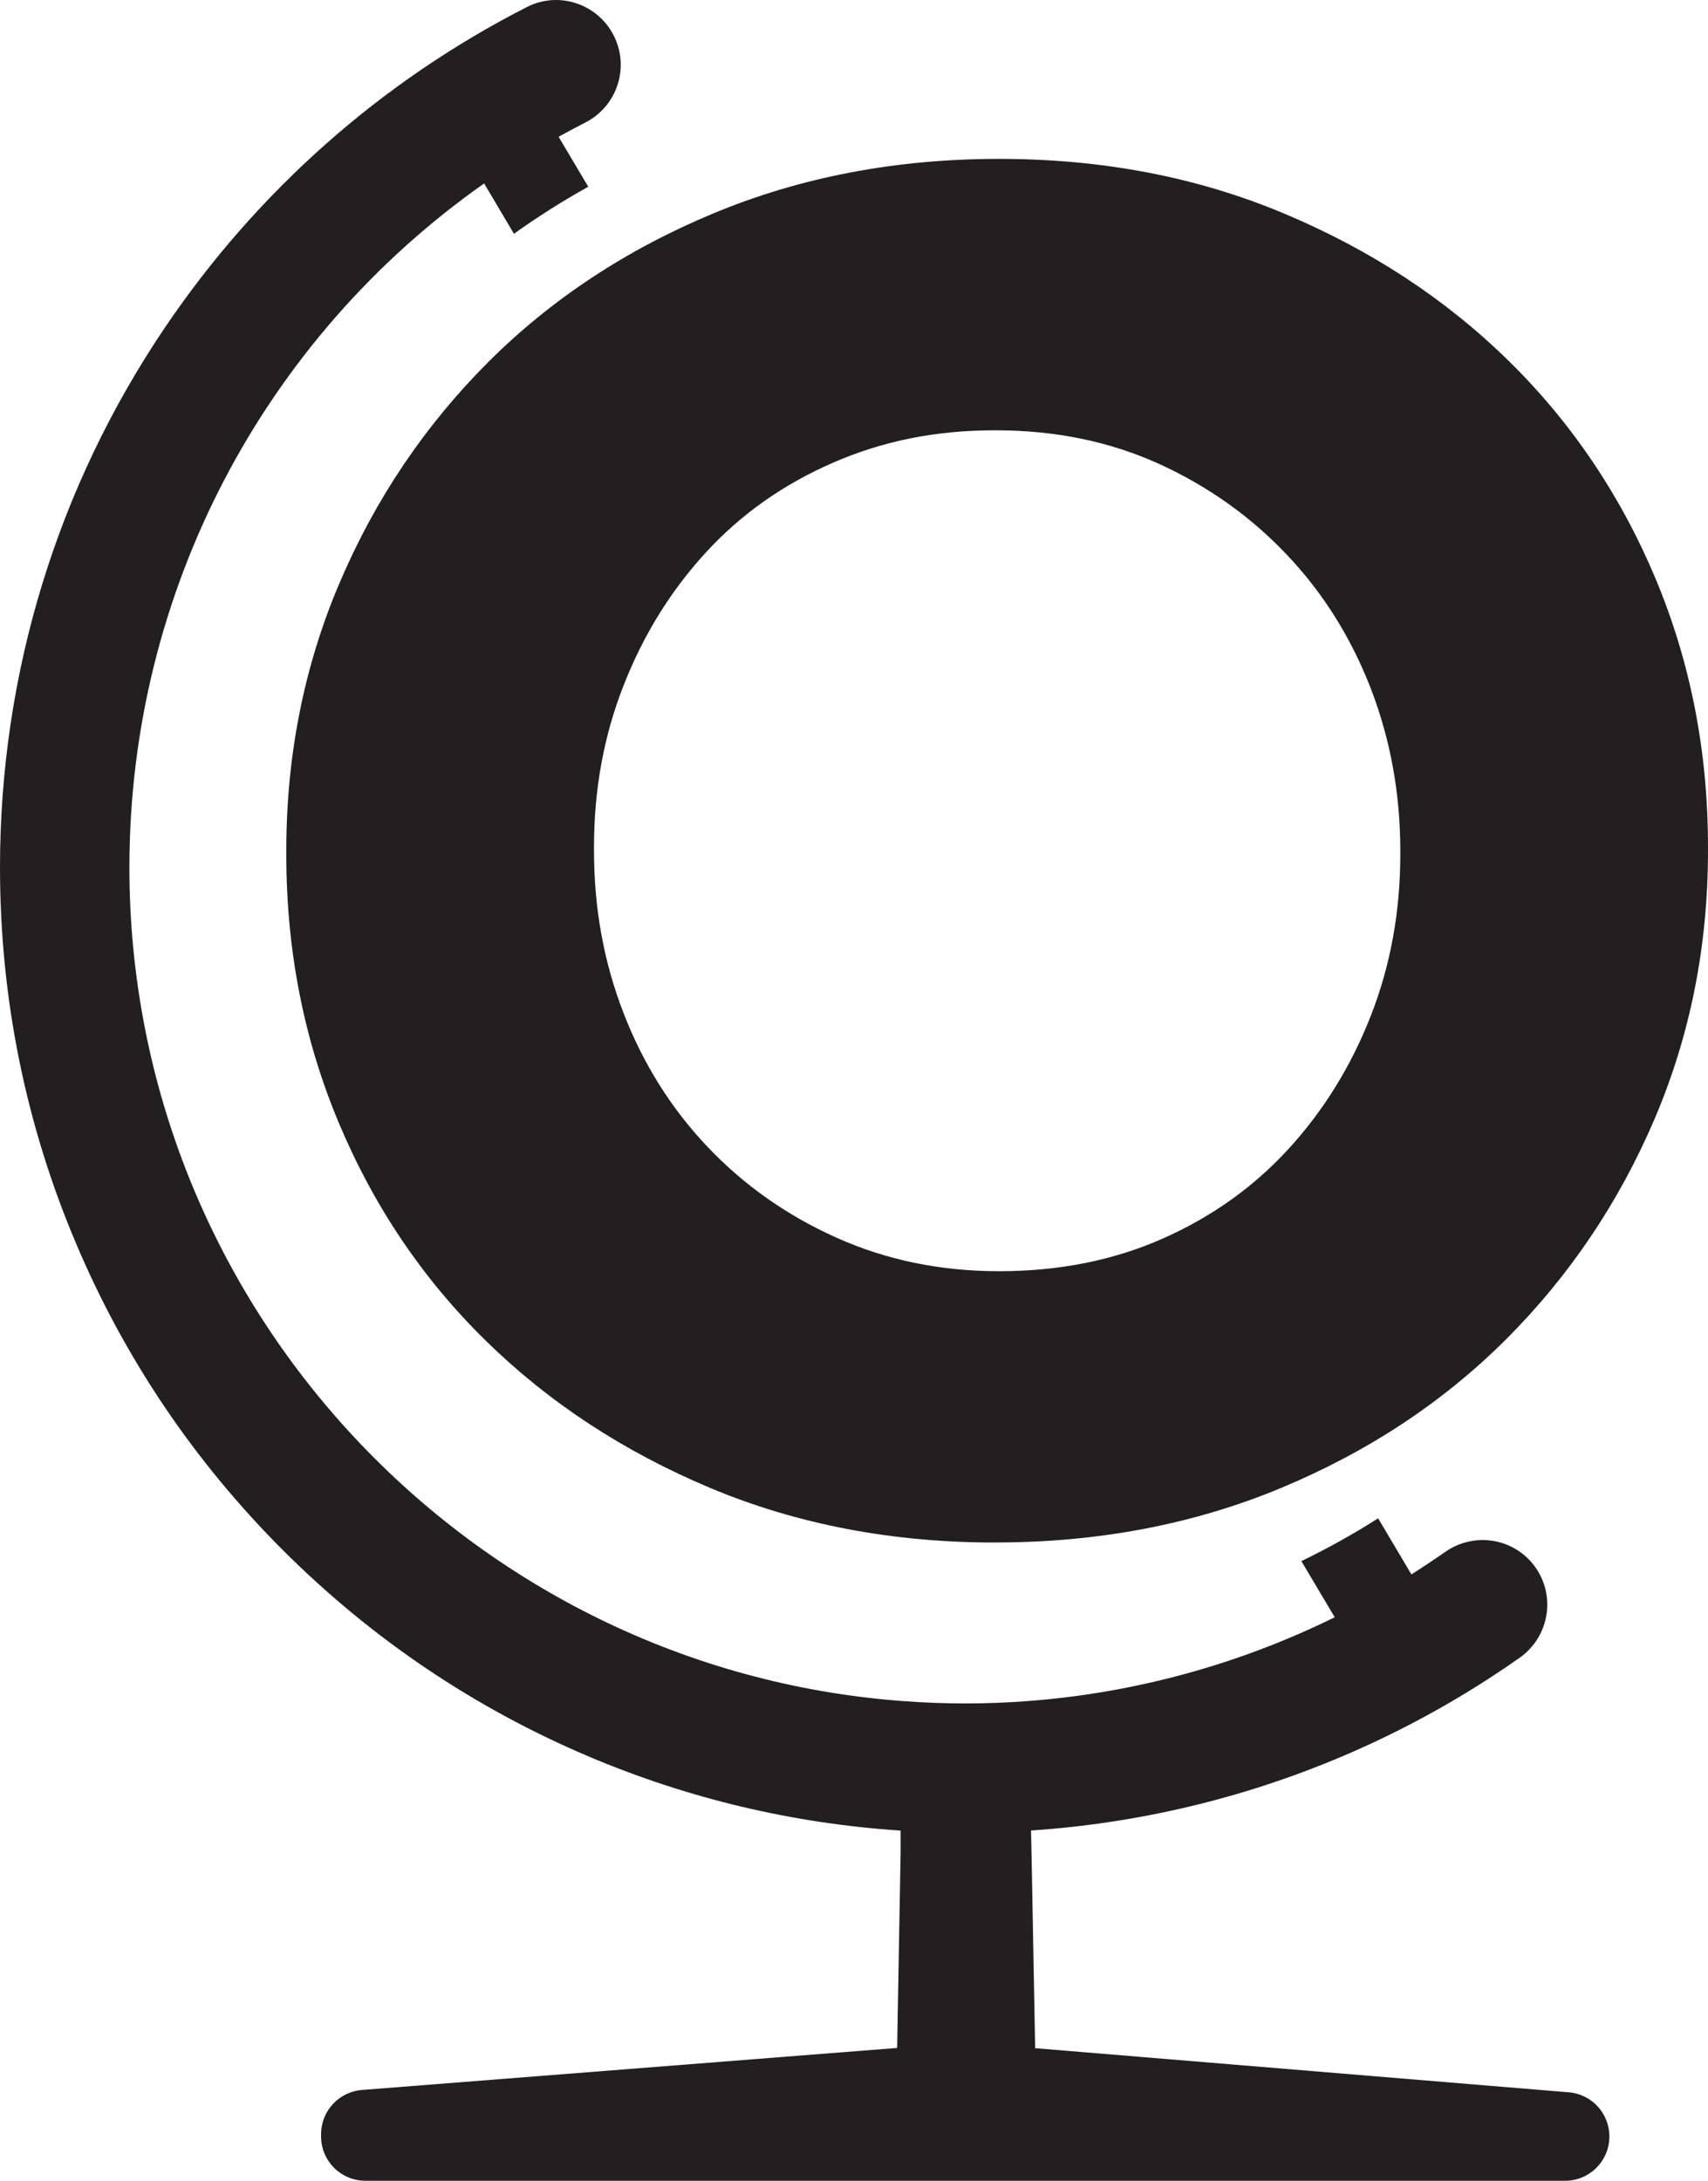
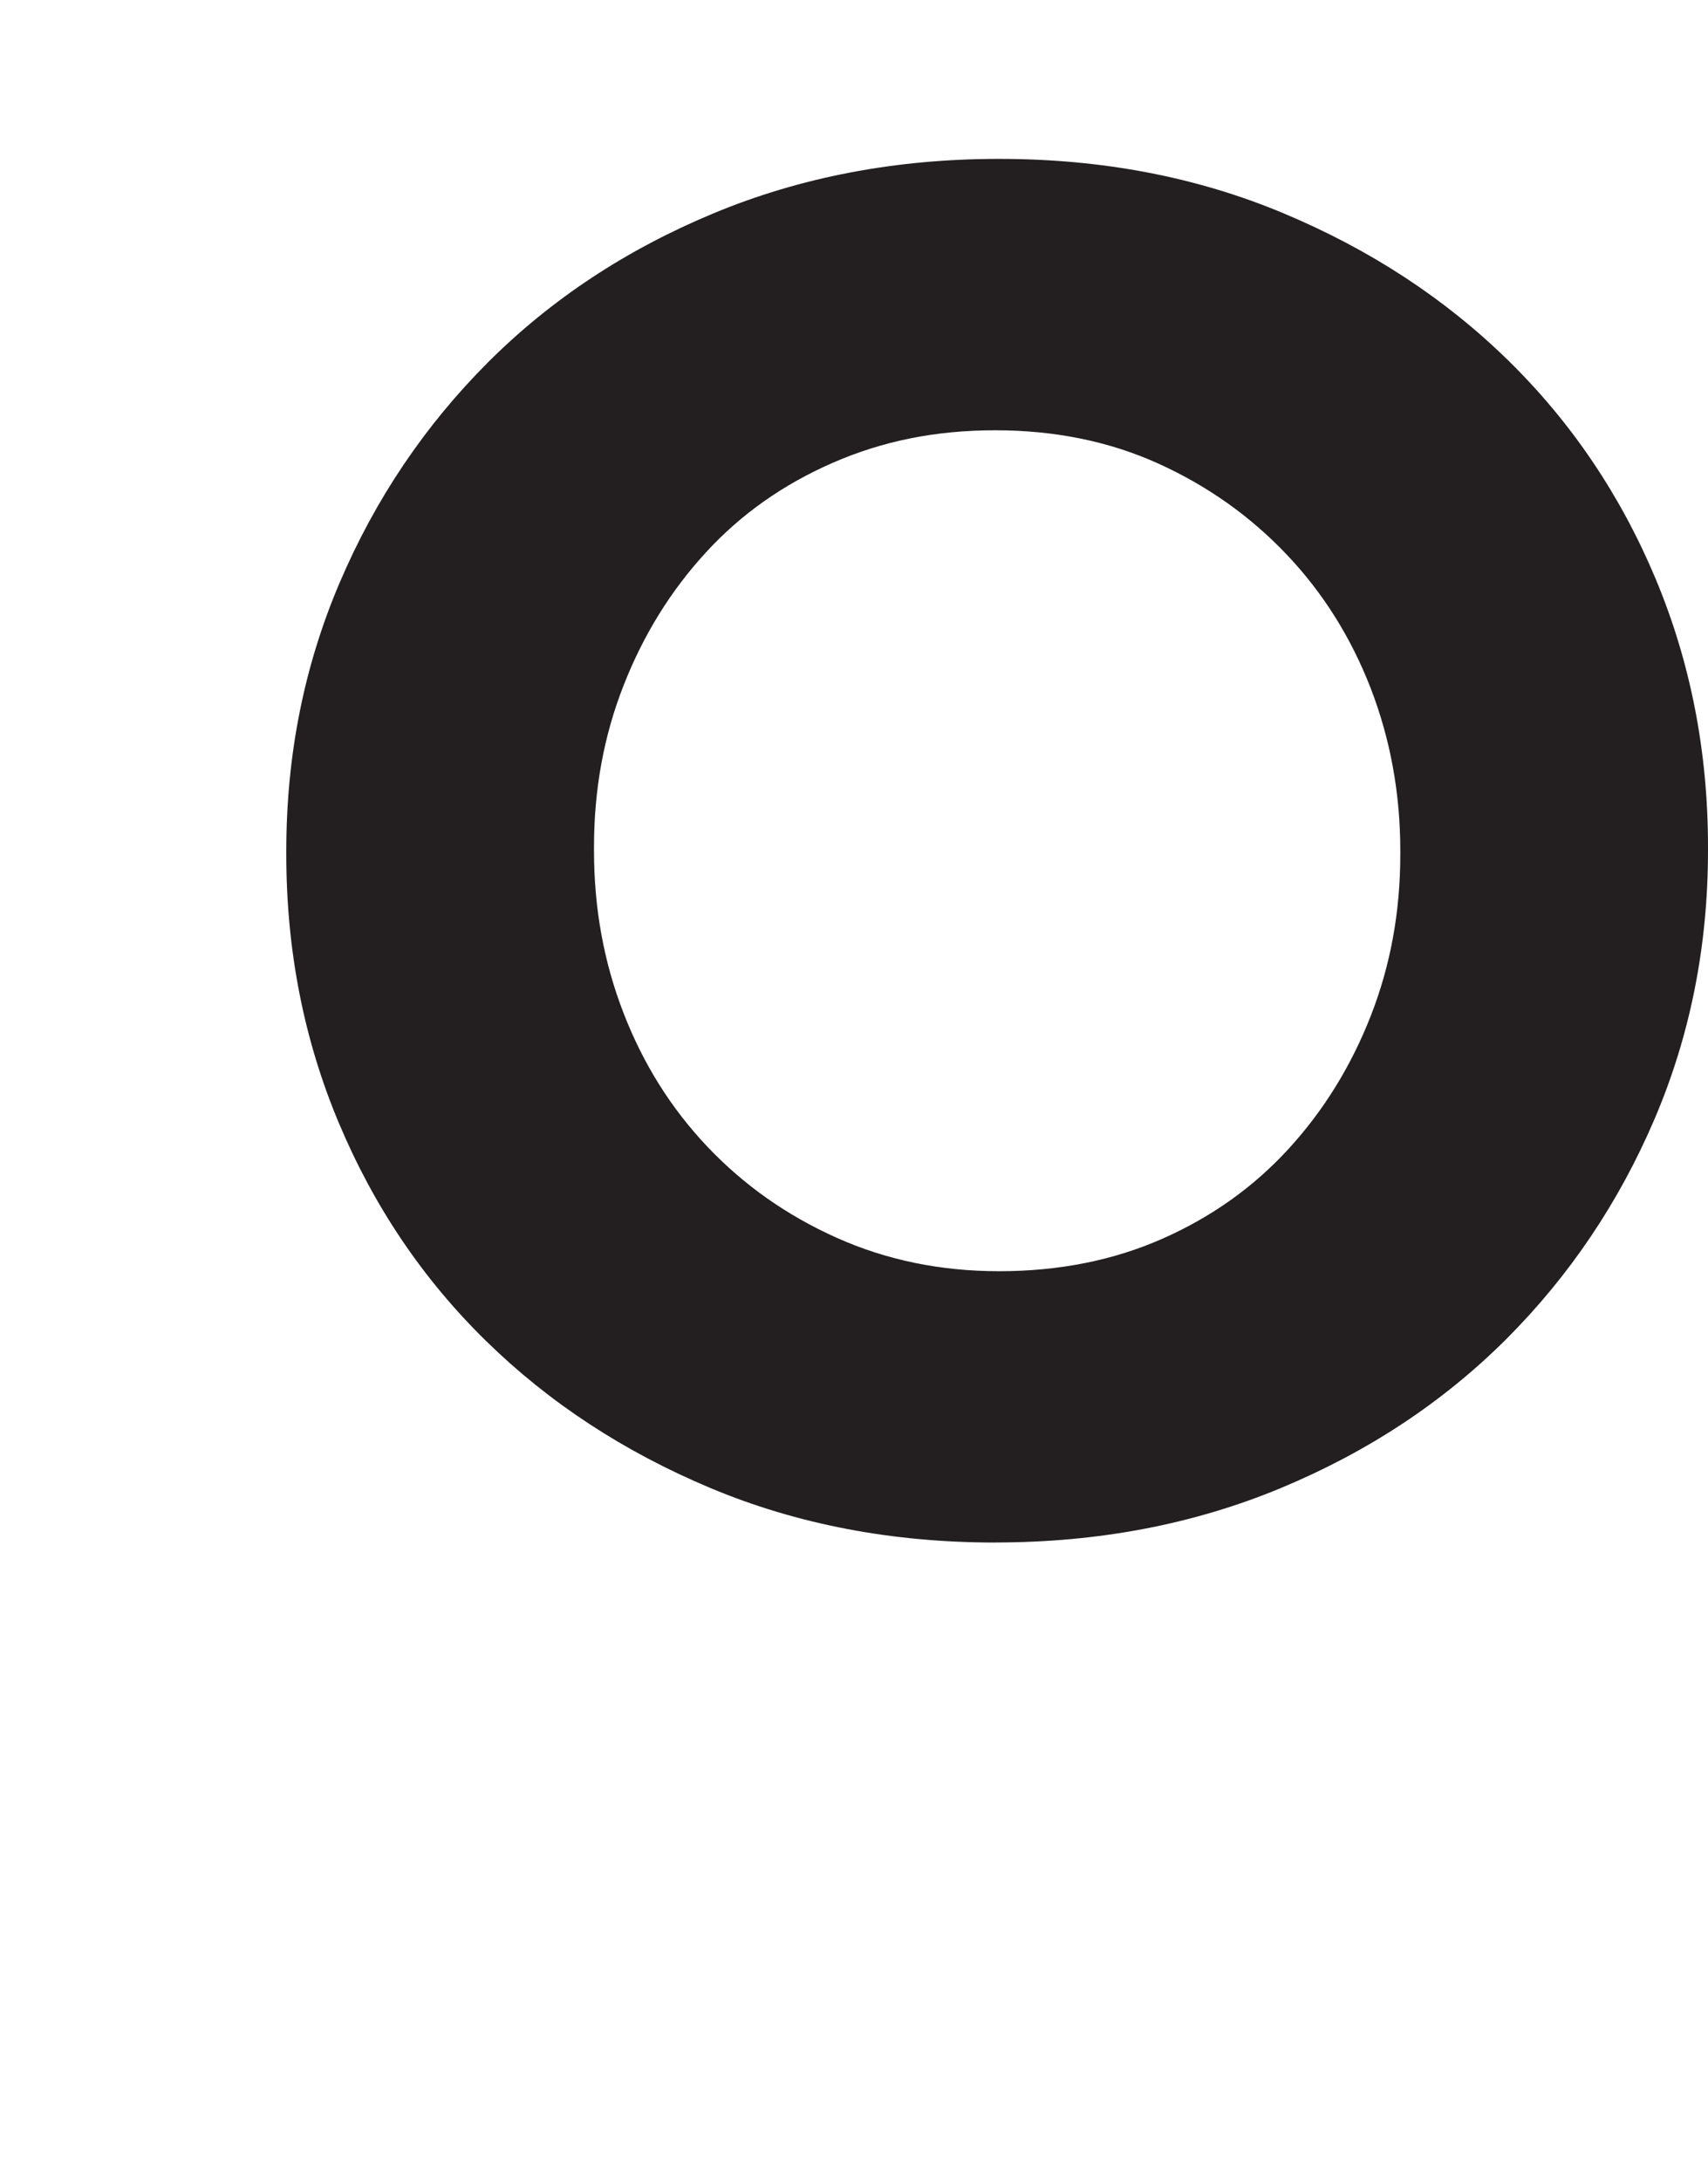
<svg xmlns="http://www.w3.org/2000/svg" id="Layer_1" viewBox="0 0 285.76 364.82">
  <defs>
    <style>.cls-1{fill:#231f20;}</style>
  </defs>
  <path class="cls-1" d="M166.52,258.05c-17.27,0-33.15-3.04-47.64-9.11-14.5-6.08-27.01-14.28-37.57-24.62-10.55-10.33-18.75-22.48-24.61-36.44-5.87-13.96-8.8-28.93-8.8-44.92v-.64c0-15.99,2.99-30.96,8.96-44.92,5.96-13.96,14.23-26.21,24.77-36.77,10.55-10.55,23.13-18.86,37.72-24.93,14.6-6.08,30.53-9.12,47.8-9.12s33.14,3.04,47.63,9.12c14.49,6.07,27.02,14.27,37.57,24.61,10.55,10.34,18.75,22.48,24.62,36.45,5.85,13.96,8.79,28.93,8.79,44.91v.64c0,15.98-2.99,30.96-8.95,44.91-5.97,13.96-14.23,26.21-24.77,36.77-10.56,10.55-23.13,18.86-37.73,24.94-14.6,6.07-30.53,9.11-47.79,9.11Zm.64-45.39c10.01,0,19.12-1.81,27.33-5.44,8.2-3.62,15.24-8.63,21.1-15.03,5.86-6.4,10.44-13.8,13.74-22.22,3.3-8.41,4.95-17.42,4.95-27.01v-.64c0-9.6-1.66-18.65-4.95-27.18-3.31-8.52-7.99-15.99-14.07-22.38-6.07-6.4-13.21-11.46-21.42-15.19-8.21-3.72-17.32-5.59-27.33-5.59s-18.87,1.81-27.18,5.44c-8.31,3.62-15.4,8.63-21.26,15.03-5.86,6.39-10.45,13.8-13.74,22.22-3.31,8.42-4.95,17.42-4.95,27.01v.64c0,9.59,1.64,18.65,4.95,27.17,3.3,8.53,7.99,15.99,14.06,22.38,6.08,6.4,13.27,11.47,21.58,15.19,8.32,3.73,17.37,5.6,27.18,5.6Z" />
-   <path class="cls-1" d="M150.68,306.25v3.57l-.58,32.78-89.42,7.02c-3.91,.25-6.96,3.49-6.96,7.4v.39c0,4.1,3.32,7.41,7.42,7.41h200.71c2.05,0,3.9-.83,5.24-2.17,1.34-1.34,2.17-3.2,2.17-5.24,0-3.91-3.03-7.15-6.93-7.4l-89.14-7.37-.55-29.51-.14-6.9c15.1-1.02,29.89-4.12,44.09-9.27,13.4-4.86,26.01-11.44,37.64-19.62,3.03-2.13,4.64-5.51,4.64-8.91,0-2.39-.79-4.8-2.43-6.82-3.59-4.41-9.97-5.26-14.63-2-1.86,1.3-3.75,2.55-5.67,3.77l-5.57-9.38c-4.14,2.64-8.43,5.02-12.84,7.16l5.58,9.39c-15.96,7.86-33.36,12.65-51.21,14.01-3.52,.27-7.05,.41-10.59,.41s-6.96-.14-10.38-.39c-72.29-5.33-129.48-65.85-129.48-139.47,0-46.22,22.58-88.57,59.35-114.42l4.99,8.42c3.99-2.86,8.15-5.49,12.43-7.87l-4.96-8.36c1.47-.82,2.96-1.61,4.47-2.38,3.74-1.91,5.93-5.71,5.93-9.67,0-1.4-.28-2.83-.86-4.2-2.44-5.77-9.25-8.3-14.83-5.46C63.82,13.58,43.03,31.96,27.59,54.8,9.54,81.52,0,112.75,0,145.1c0,21.8,4.27,42.95,12.7,62.86,8.13,19.24,19.78,36.51,34.6,51.33,14.84,14.84,32.11,26.48,51.33,34.61,16.61,7.02,34.07,11.15,52.05,12.34Z" />
</svg>